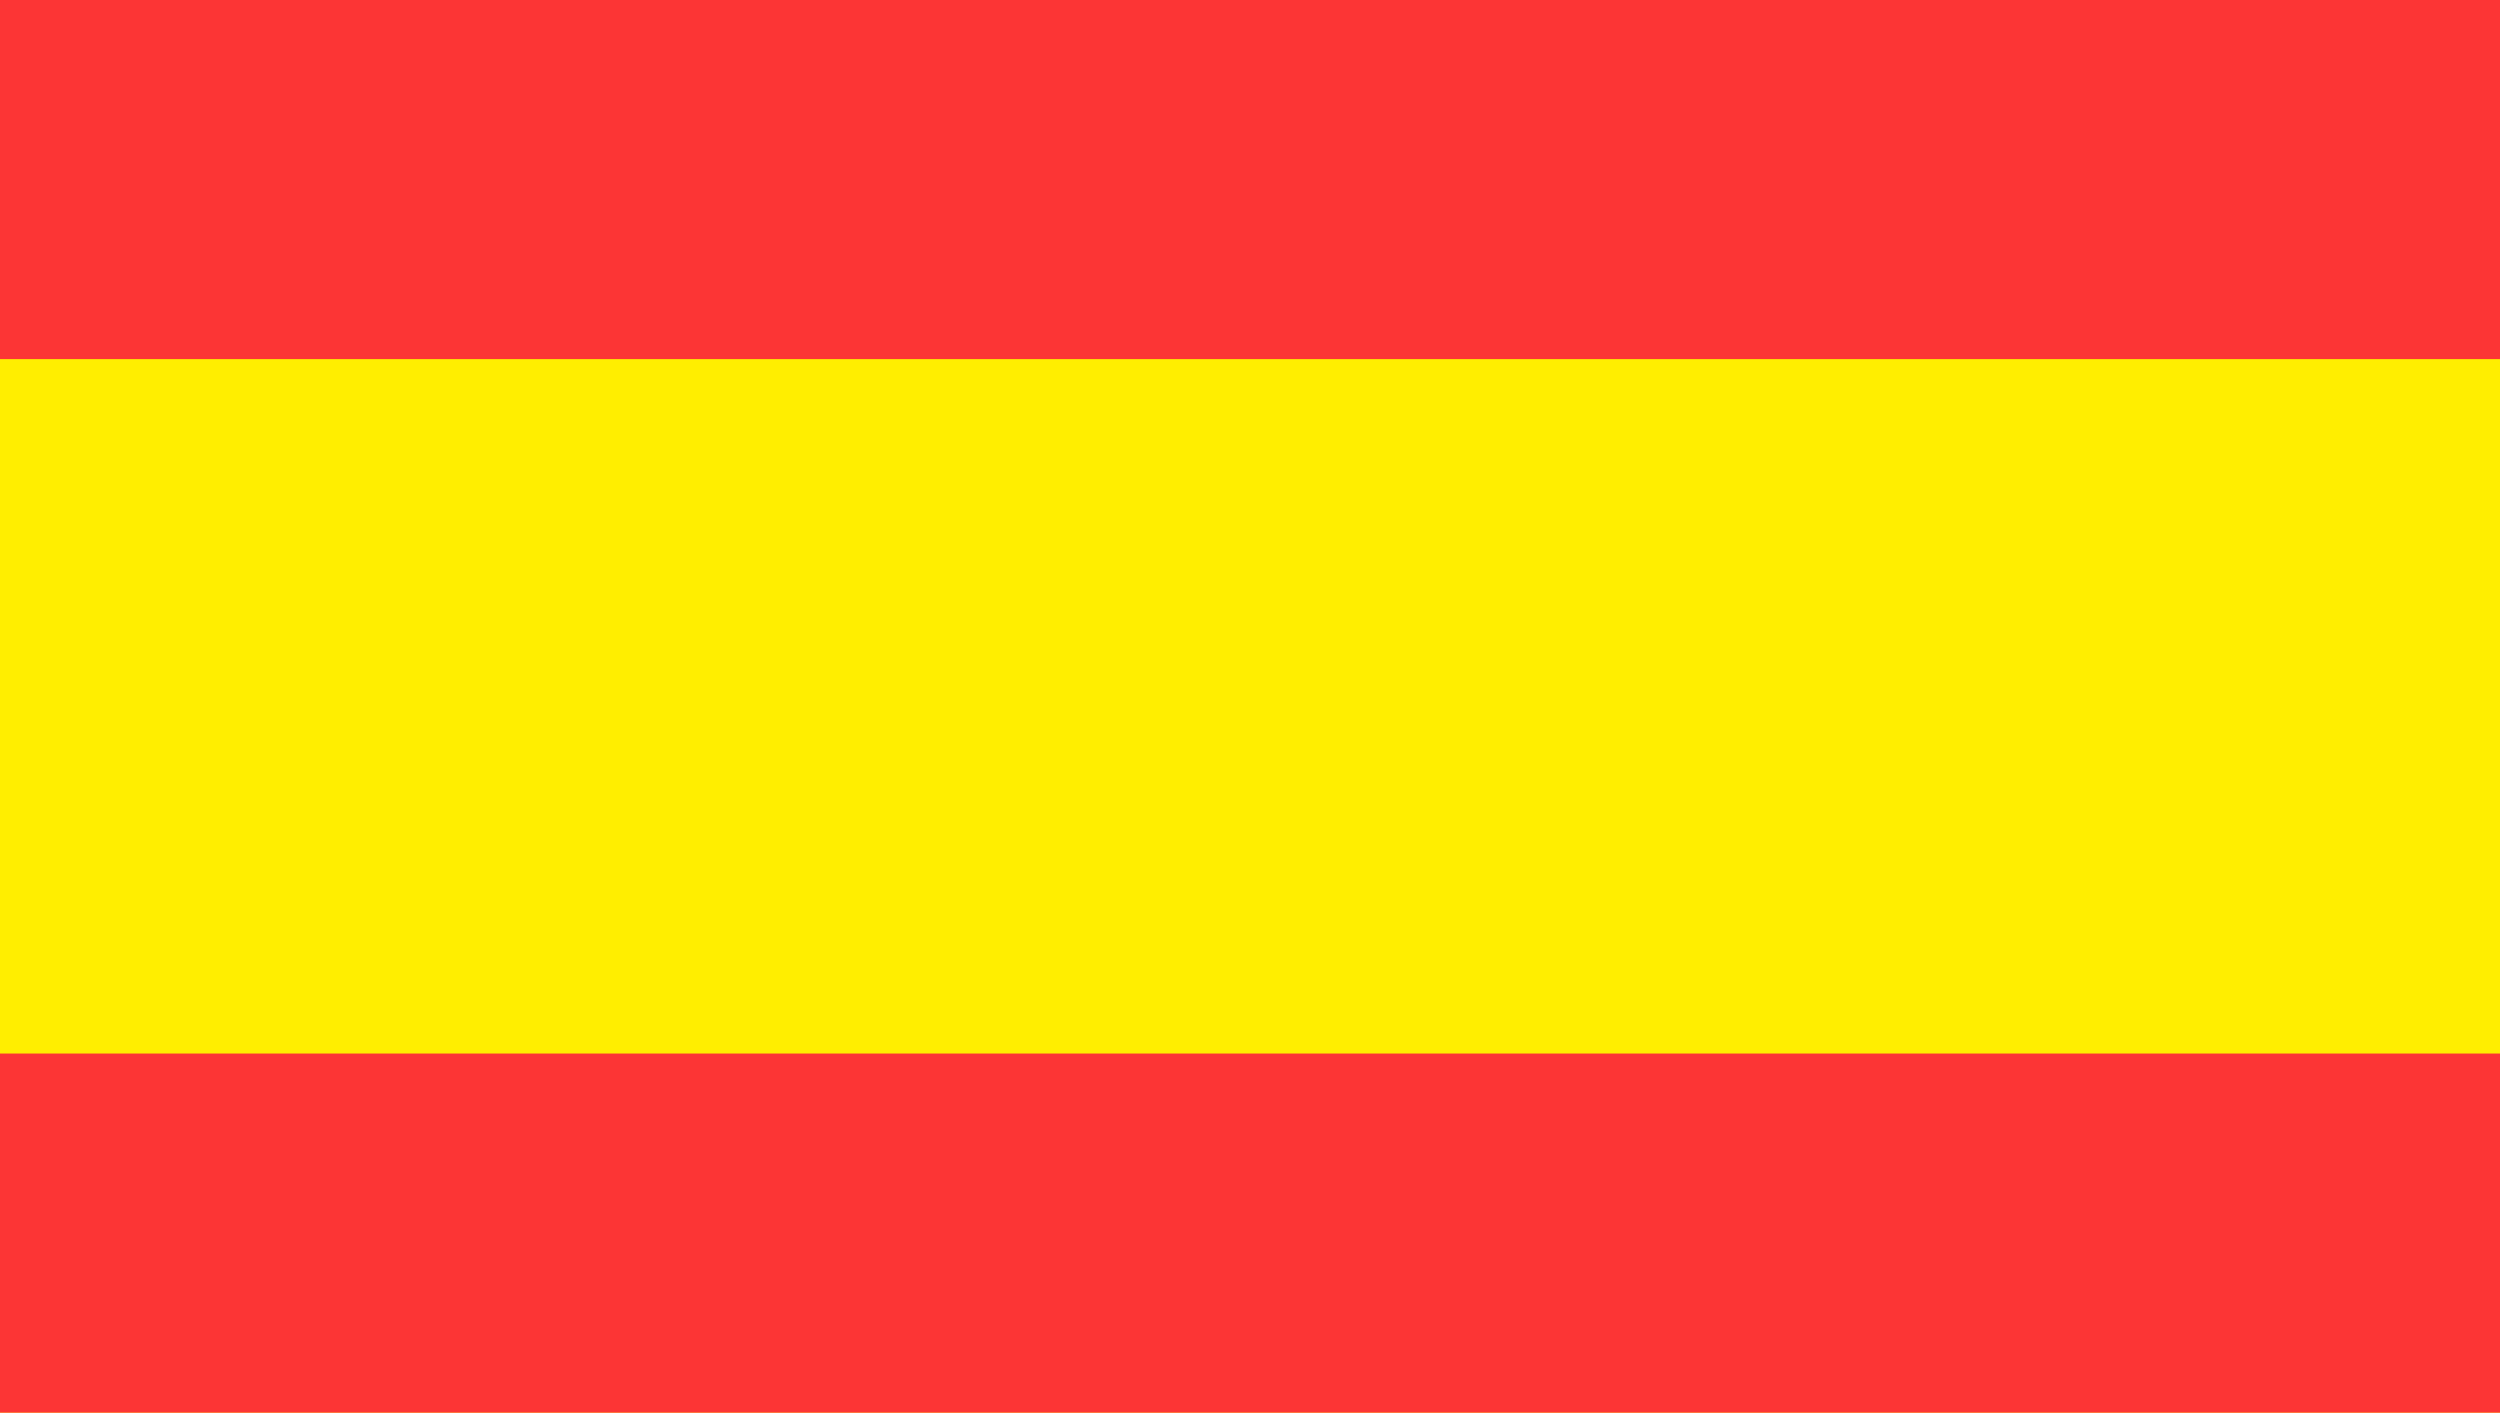
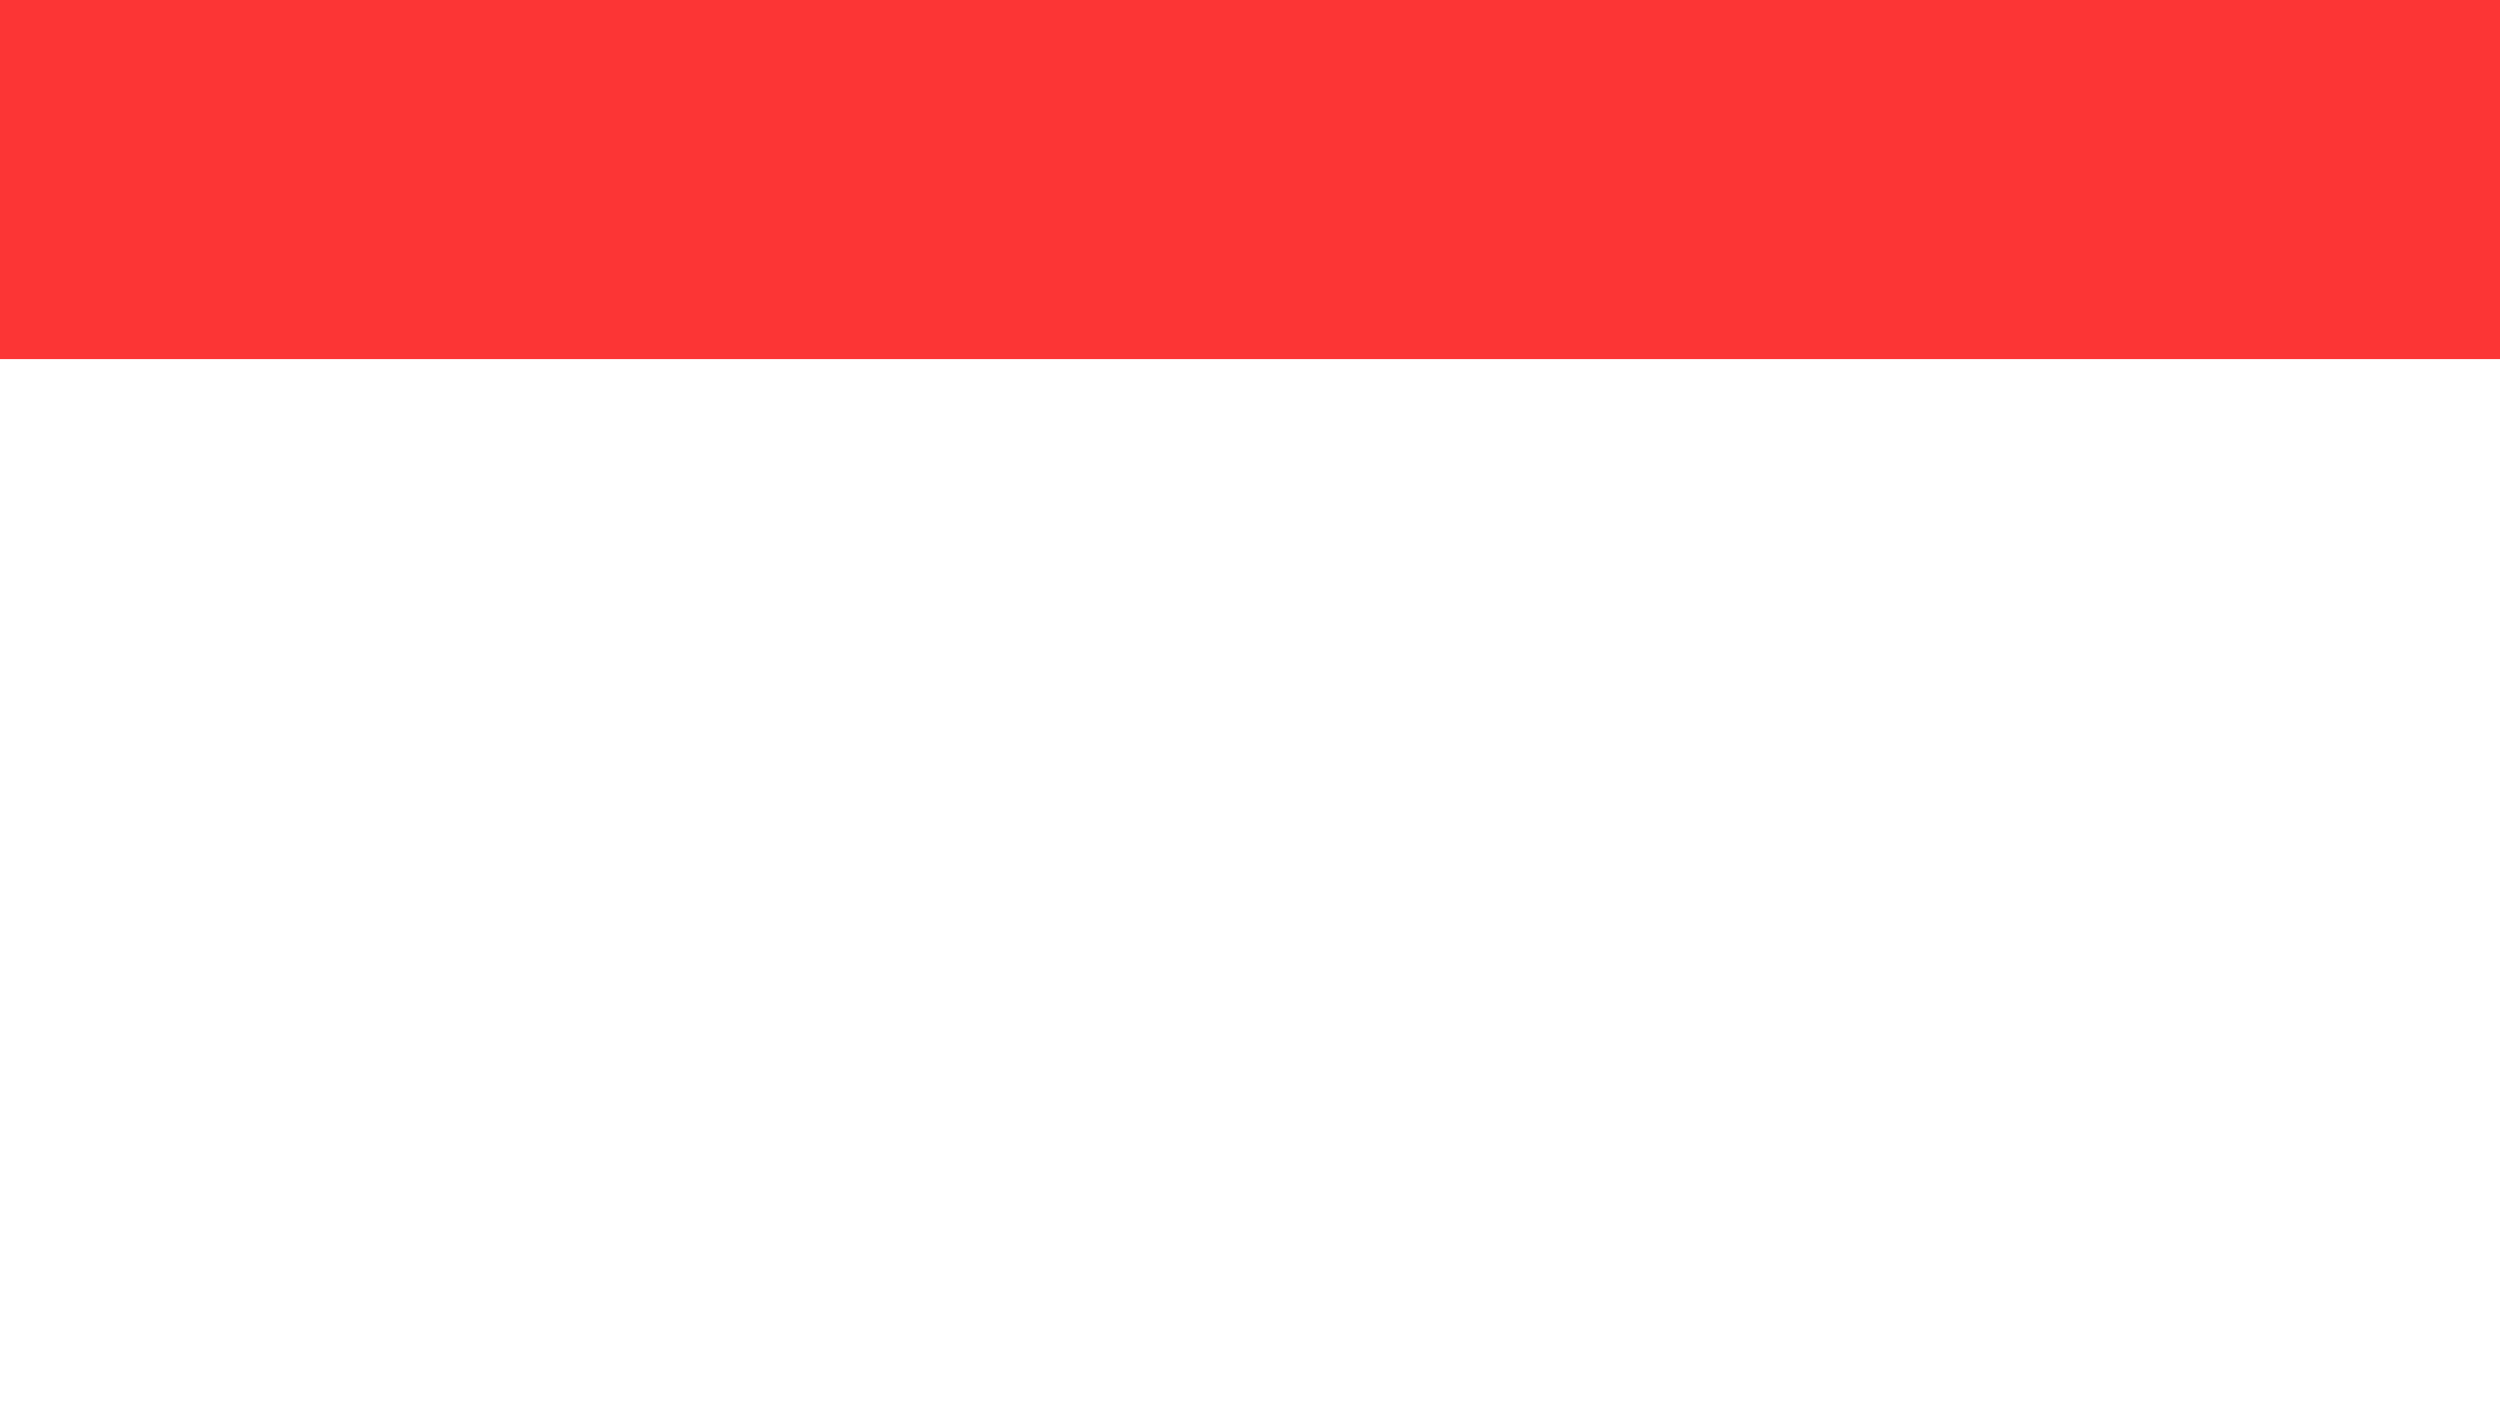
<svg xmlns="http://www.w3.org/2000/svg" id="Ebene_2" viewBox="0 0 235.16 132.88">
  <defs>
    <style>
      .cls-1 {
        fill: #fc3535;
      }

      .cls-2 {
        fill: #fe0;
      }
    </style>
  </defs>
  <g id="_Ńëîé_1" data-name="Ńëîé_1">
    <g>
-       <rect class="cls-2" width="235.16" height="132.88" />
      <rect class="cls-1" width="235.16" height="33.78" />
-       <rect class="cls-1" y="99.1" width="235.16" height="33.78" />
    </g>
  </g>
</svg>